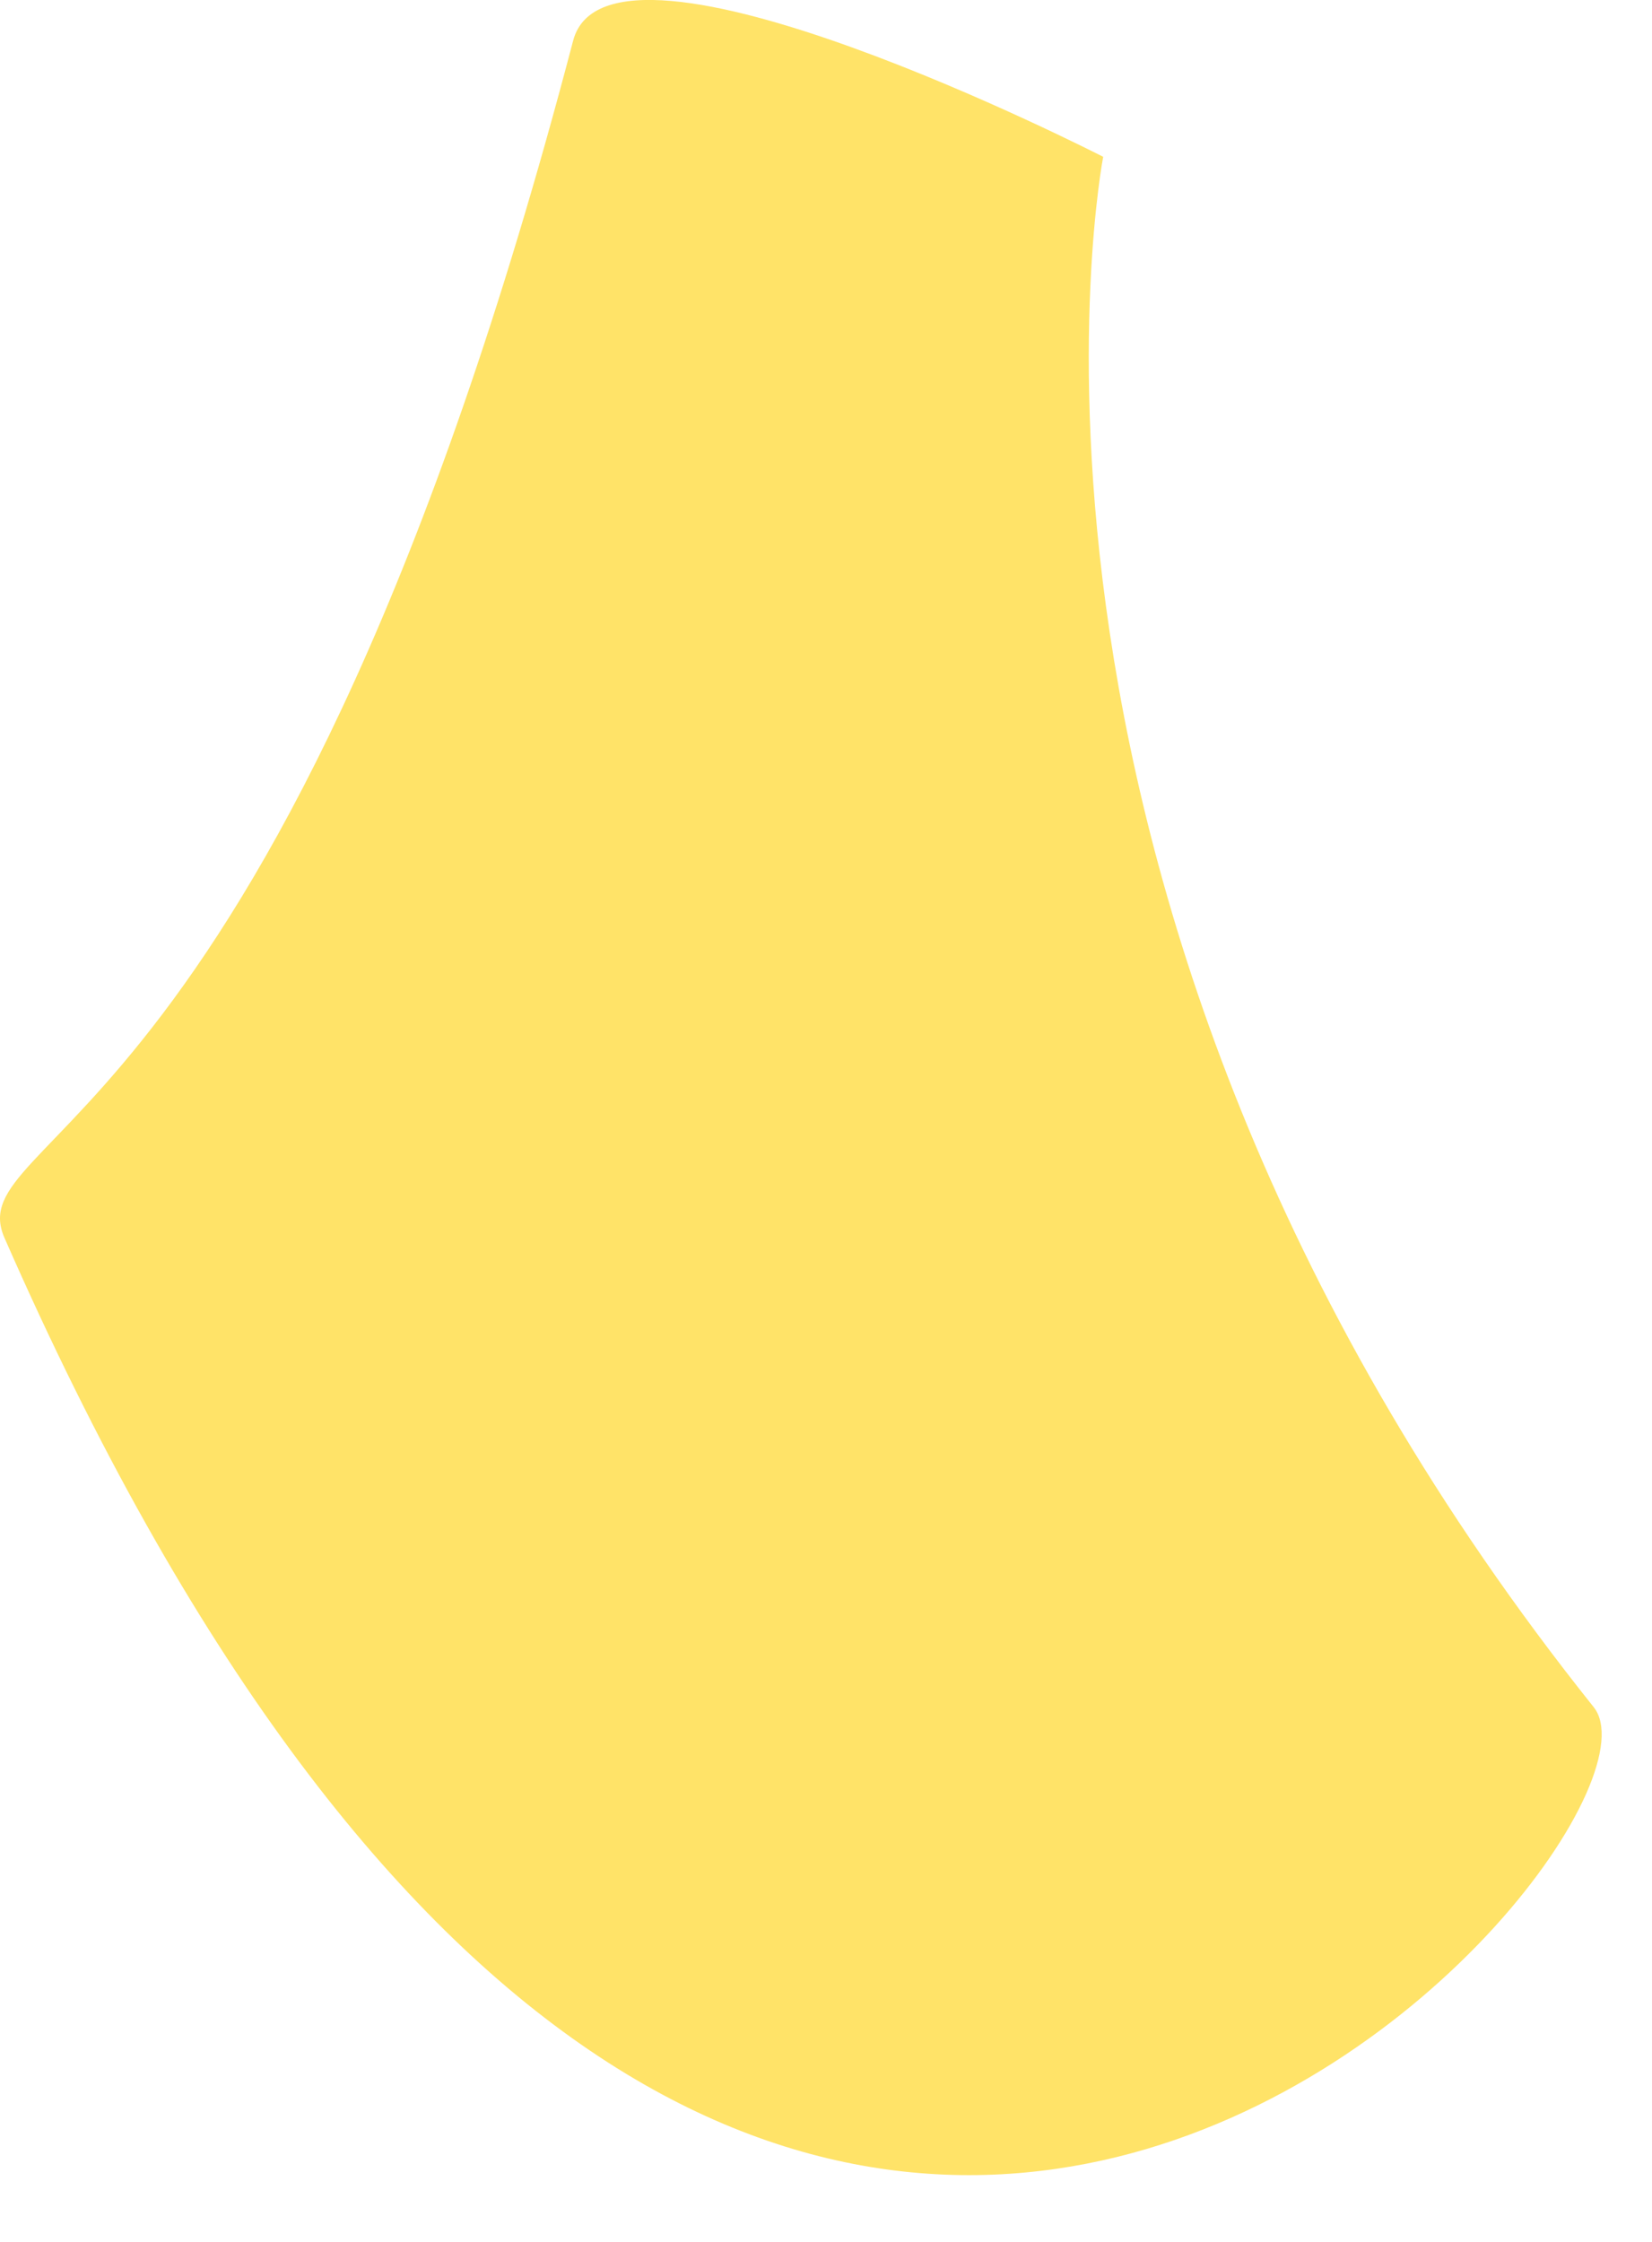
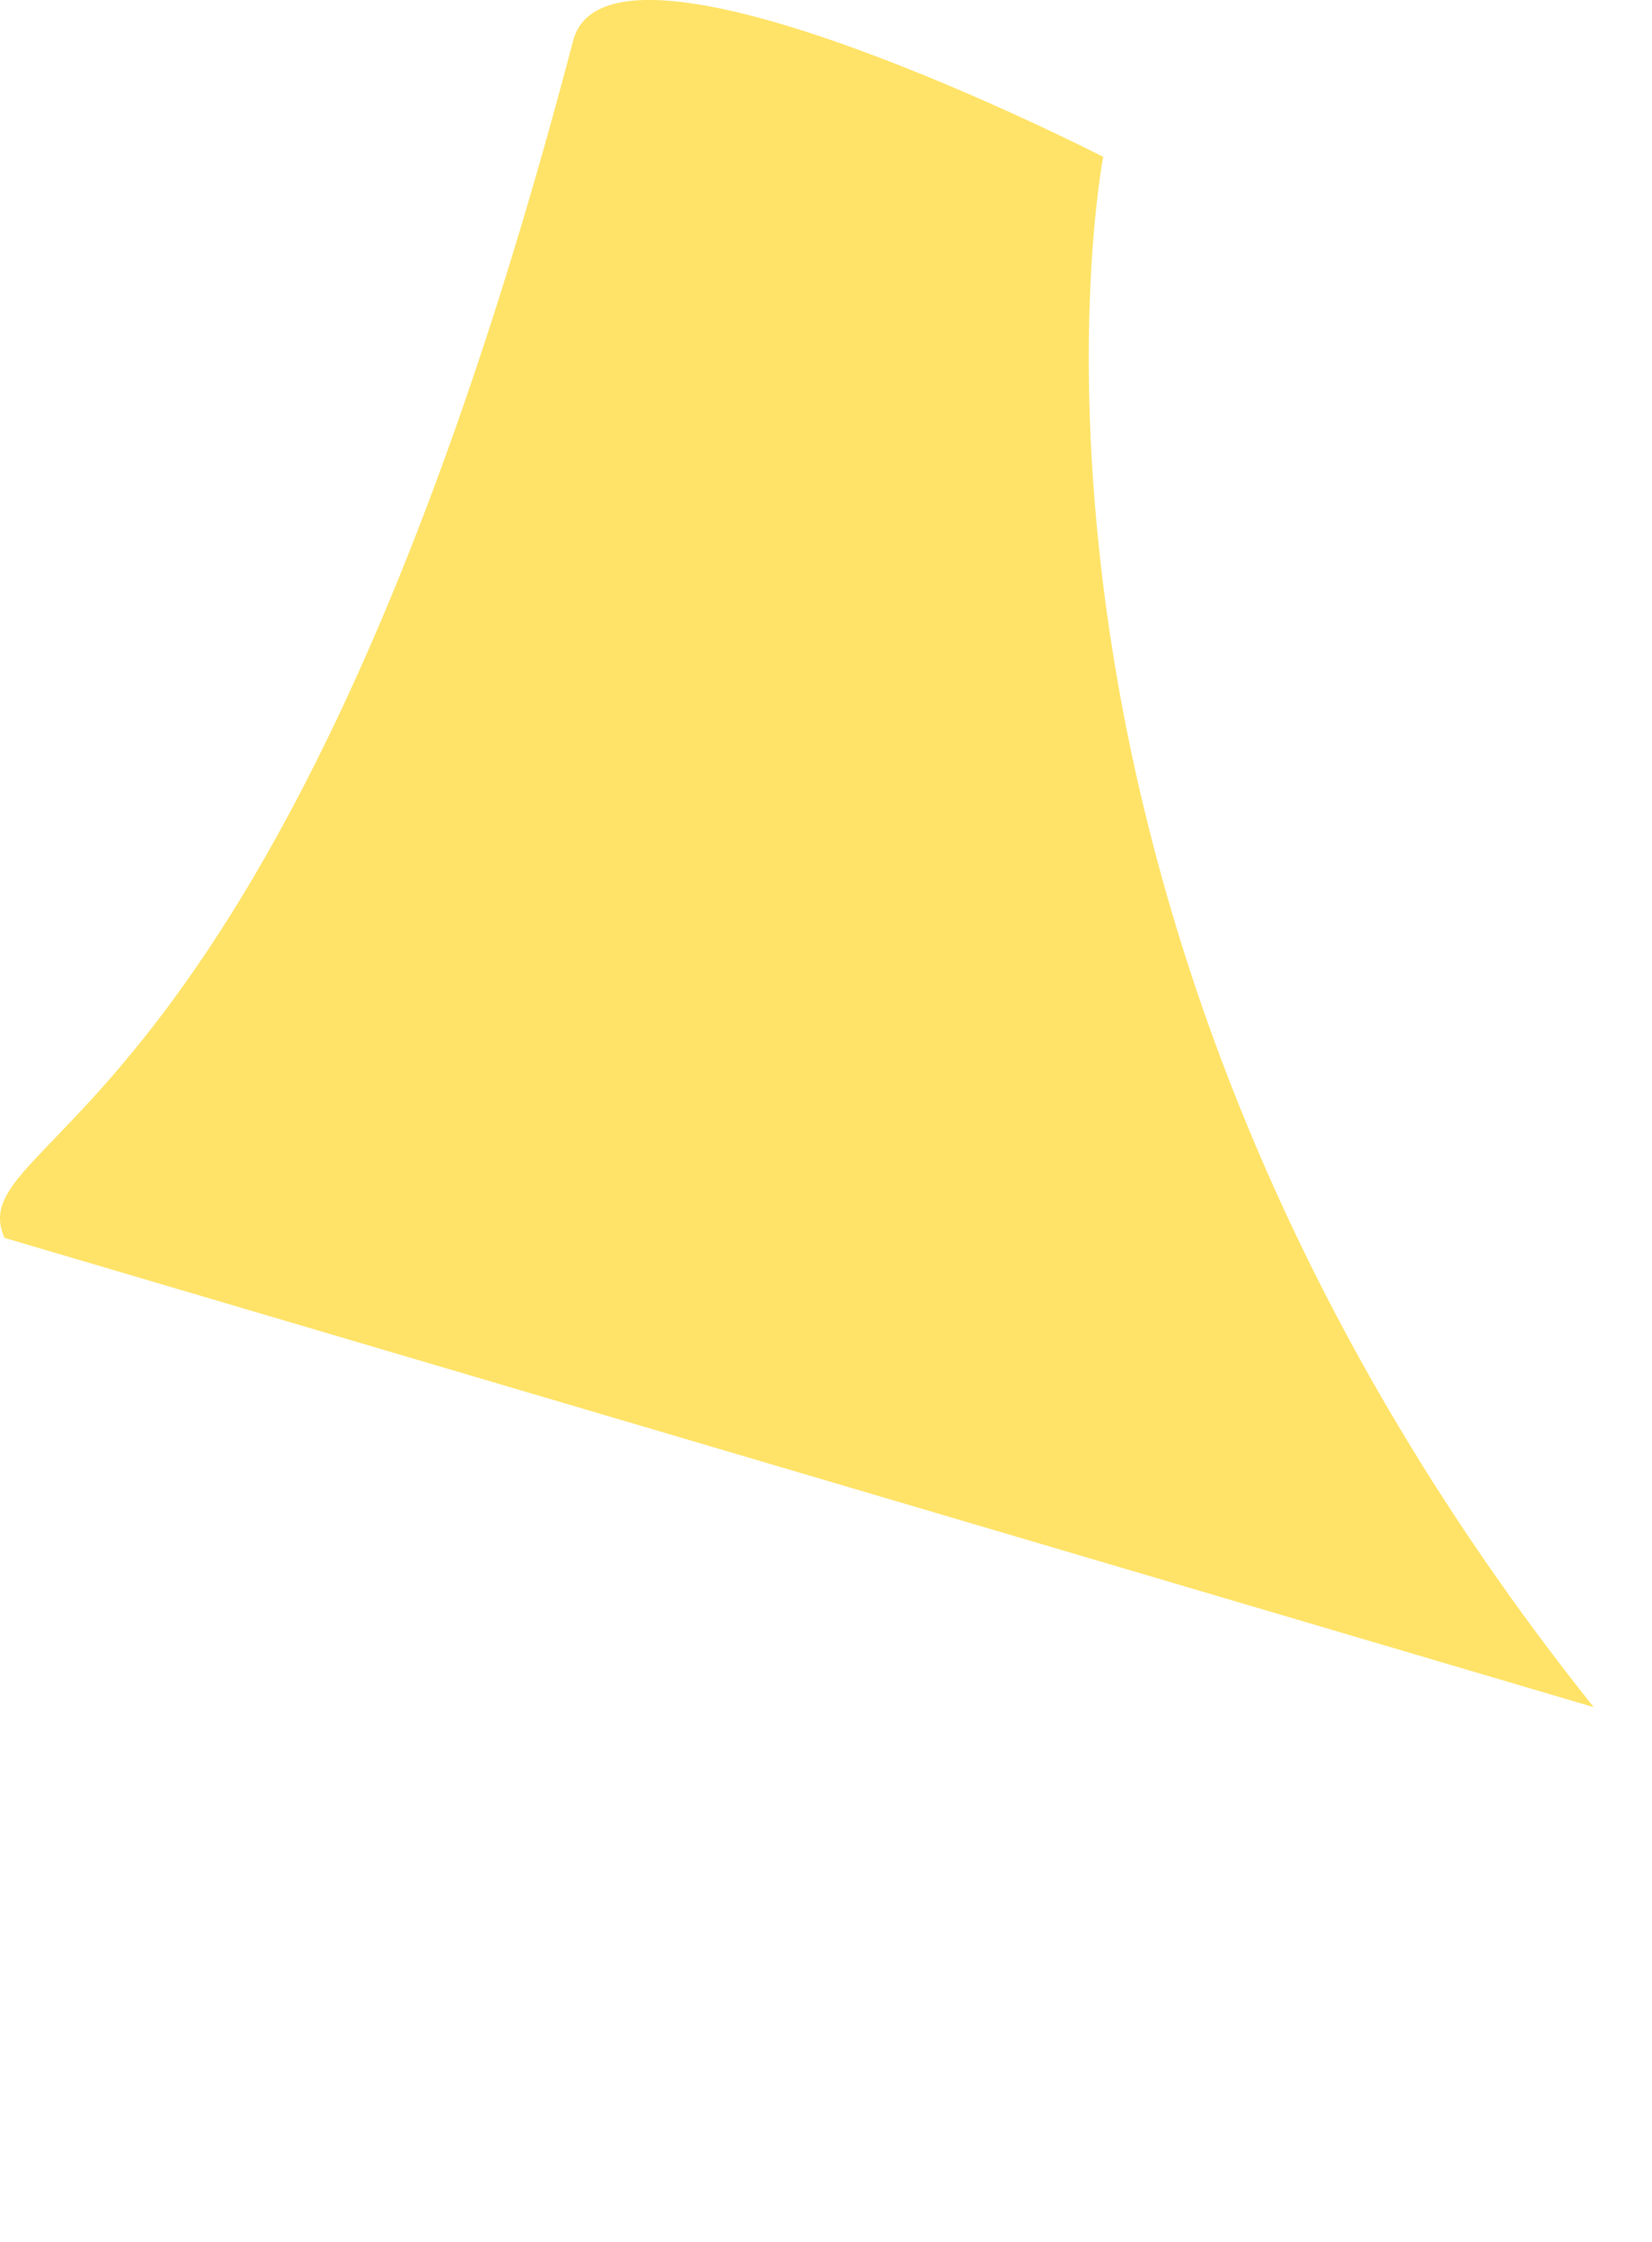
<svg xmlns="http://www.w3.org/2000/svg" fill="none" height="100%" overflow="visible" preserveAspectRatio="none" style="display: block;" viewBox="0 0 14 19" width="100%">
  <g id="Vector 204" style="mix-blend-mode:color-burn">
-     <path d="M0.038 10.491C-0.357 9.589 2.401 9.711 4.857 0.345C5.162 -0.818 9.349 1.329 9.349 1.329C9.349 1.329 8.113 7.714 13.506 14.468C14.395 15.58 6.332 24.848 0.038 10.491Z" fill="#FFE368" />
+     <path d="M0.038 10.491C-0.357 9.589 2.401 9.711 4.857 0.345C5.162 -0.818 9.349 1.329 9.349 1.329C9.349 1.329 8.113 7.714 13.506 14.468Z" fill="#FFE368" />
  </g>
</svg>